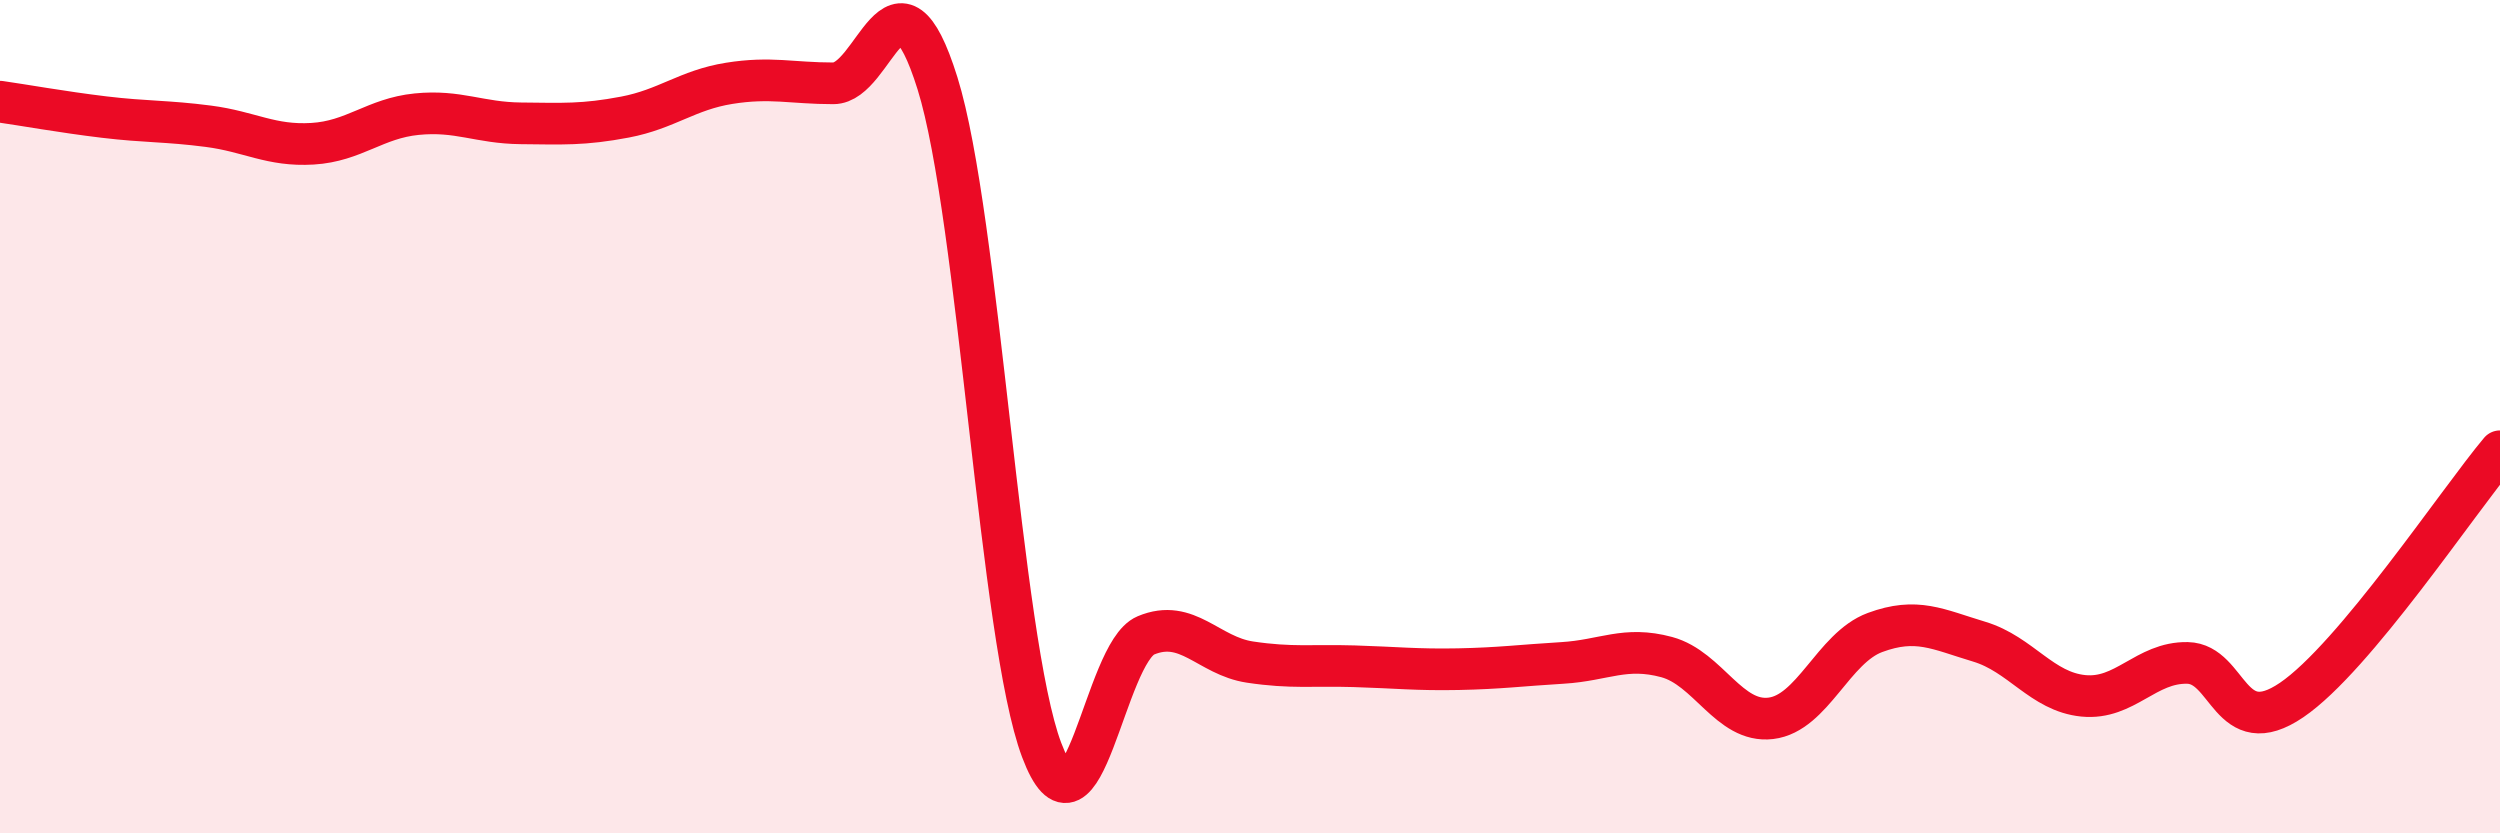
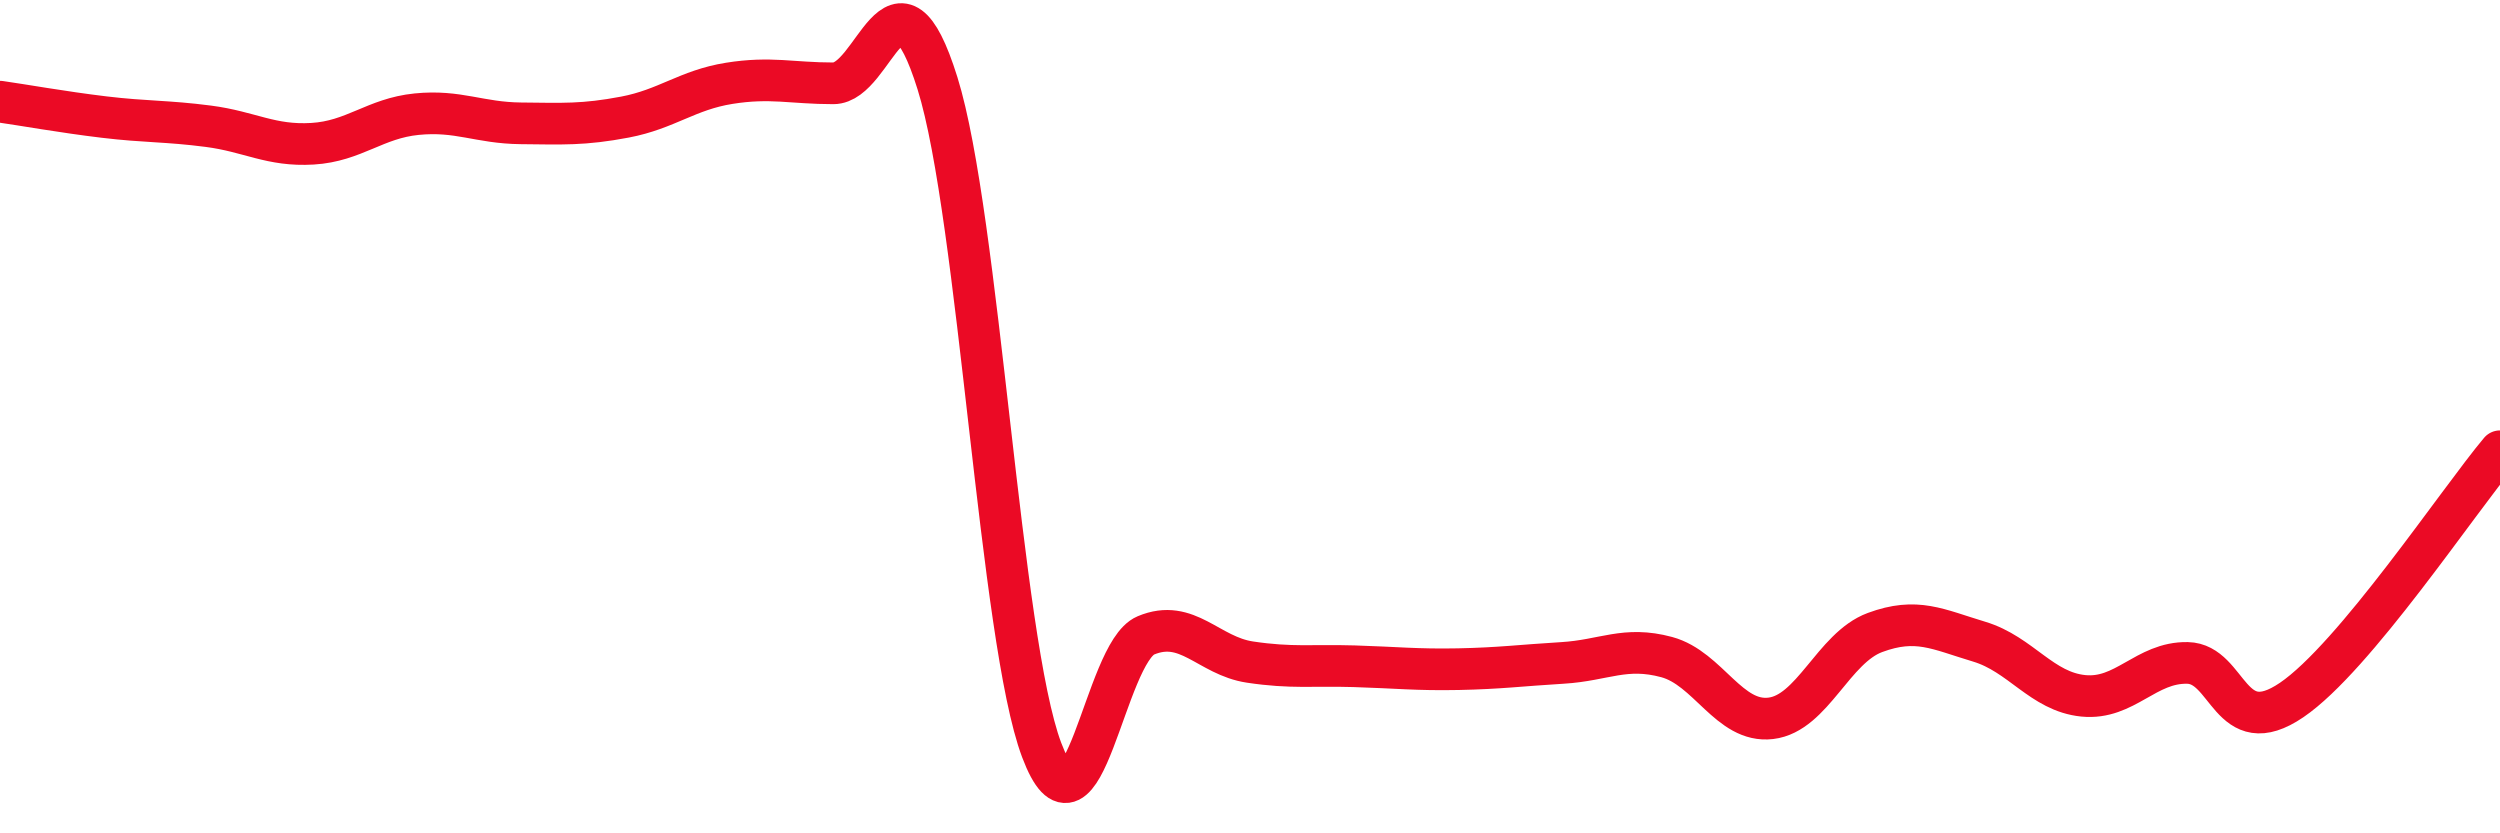
<svg xmlns="http://www.w3.org/2000/svg" width="60" height="20" viewBox="0 0 60 20">
-   <path d="M 0,2.44 C 0.5,2.51 1.5,2.69 2.5,2.81 C 3.5,2.93 4,2.9 5,3.03 C 6,3.16 6.5,3.51 7.5,3.45 C 8.5,3.39 9,2.84 10,2.74 C 11,2.64 11.5,2.95 12.5,2.96 C 13.5,2.97 14,3 15,2.81 C 16,2.62 16.5,2.16 17.5,2 C 18.5,1.84 19,2 20,2 C 21,2 21.5,-1.2 22.5,2 C 23.5,5.2 24,15.35 25,18 C 26,20.65 26.5,15.67 27.5,15.25 C 28.5,14.83 29,15.74 30,15.89 C 31,16.04 31.5,15.96 32.5,15.99 C 33.5,16.02 34,16.08 35,16.06 C 36,16.04 36.5,15.97 37.5,15.91 C 38.5,15.85 39,15.5 40,15.77 C 41,16.04 41.5,17.36 42.5,17.24 C 43.5,17.12 44,15.55 45,15.18 C 46,14.81 46.5,15.1 47.5,15.4 C 48.5,15.7 49,16.6 50,16.7 C 51,16.8 51.5,15.89 52.5,15.91 C 53.5,15.93 53.5,17.82 55,16.8 C 56.5,15.78 59,12.02 60,10.83L60 20L0 20Z" fill="#EB0A25" opacity="0.1" stroke-linecap="round" stroke-linejoin="round" />
  <path d="M 0,2.44 C 0.5,2.51 1.5,2.69 2.5,2.81 C 3.5,2.93 4,2.9 5,3.03 C 6,3.16 6.5,3.51 7.5,3.45 C 8.5,3.39 9,2.84 10,2.74 C 11,2.64 11.5,2.95 12.5,2.96 C 13.5,2.97 14,3 15,2.81 C 16,2.62 16.5,2.16 17.5,2 C 18.5,1.84 19,2 20,2 C 21,2 21.5,-1.2 22.5,2 C 23.5,5.2 24,15.35 25,18 C 26,20.65 26.5,15.67 27.5,15.25 C 28.5,14.83 29,15.74 30,15.89 C 31,16.04 31.5,15.96 32.5,15.99 C 33.5,16.02 34,16.08 35,16.06 C 36,16.04 36.5,15.97 37.5,15.91 C 38.5,15.85 39,15.5 40,15.77 C 41,16.04 41.5,17.36 42.5,17.24 C 43.5,17.12 44,15.55 45,15.18 C 46,14.81 46.5,15.1 47.5,15.4 C 48.5,15.7 49,16.6 50,16.7 C 51,16.8 51.5,15.89 52.5,15.91 C 53.5,15.93 53.5,17.82 55,16.8 C 56.5,15.78 59,12.02 60,10.83" stroke="#EB0A25" stroke-width="1" fill="none" stroke-linecap="round" stroke-linejoin="round" />
</svg>